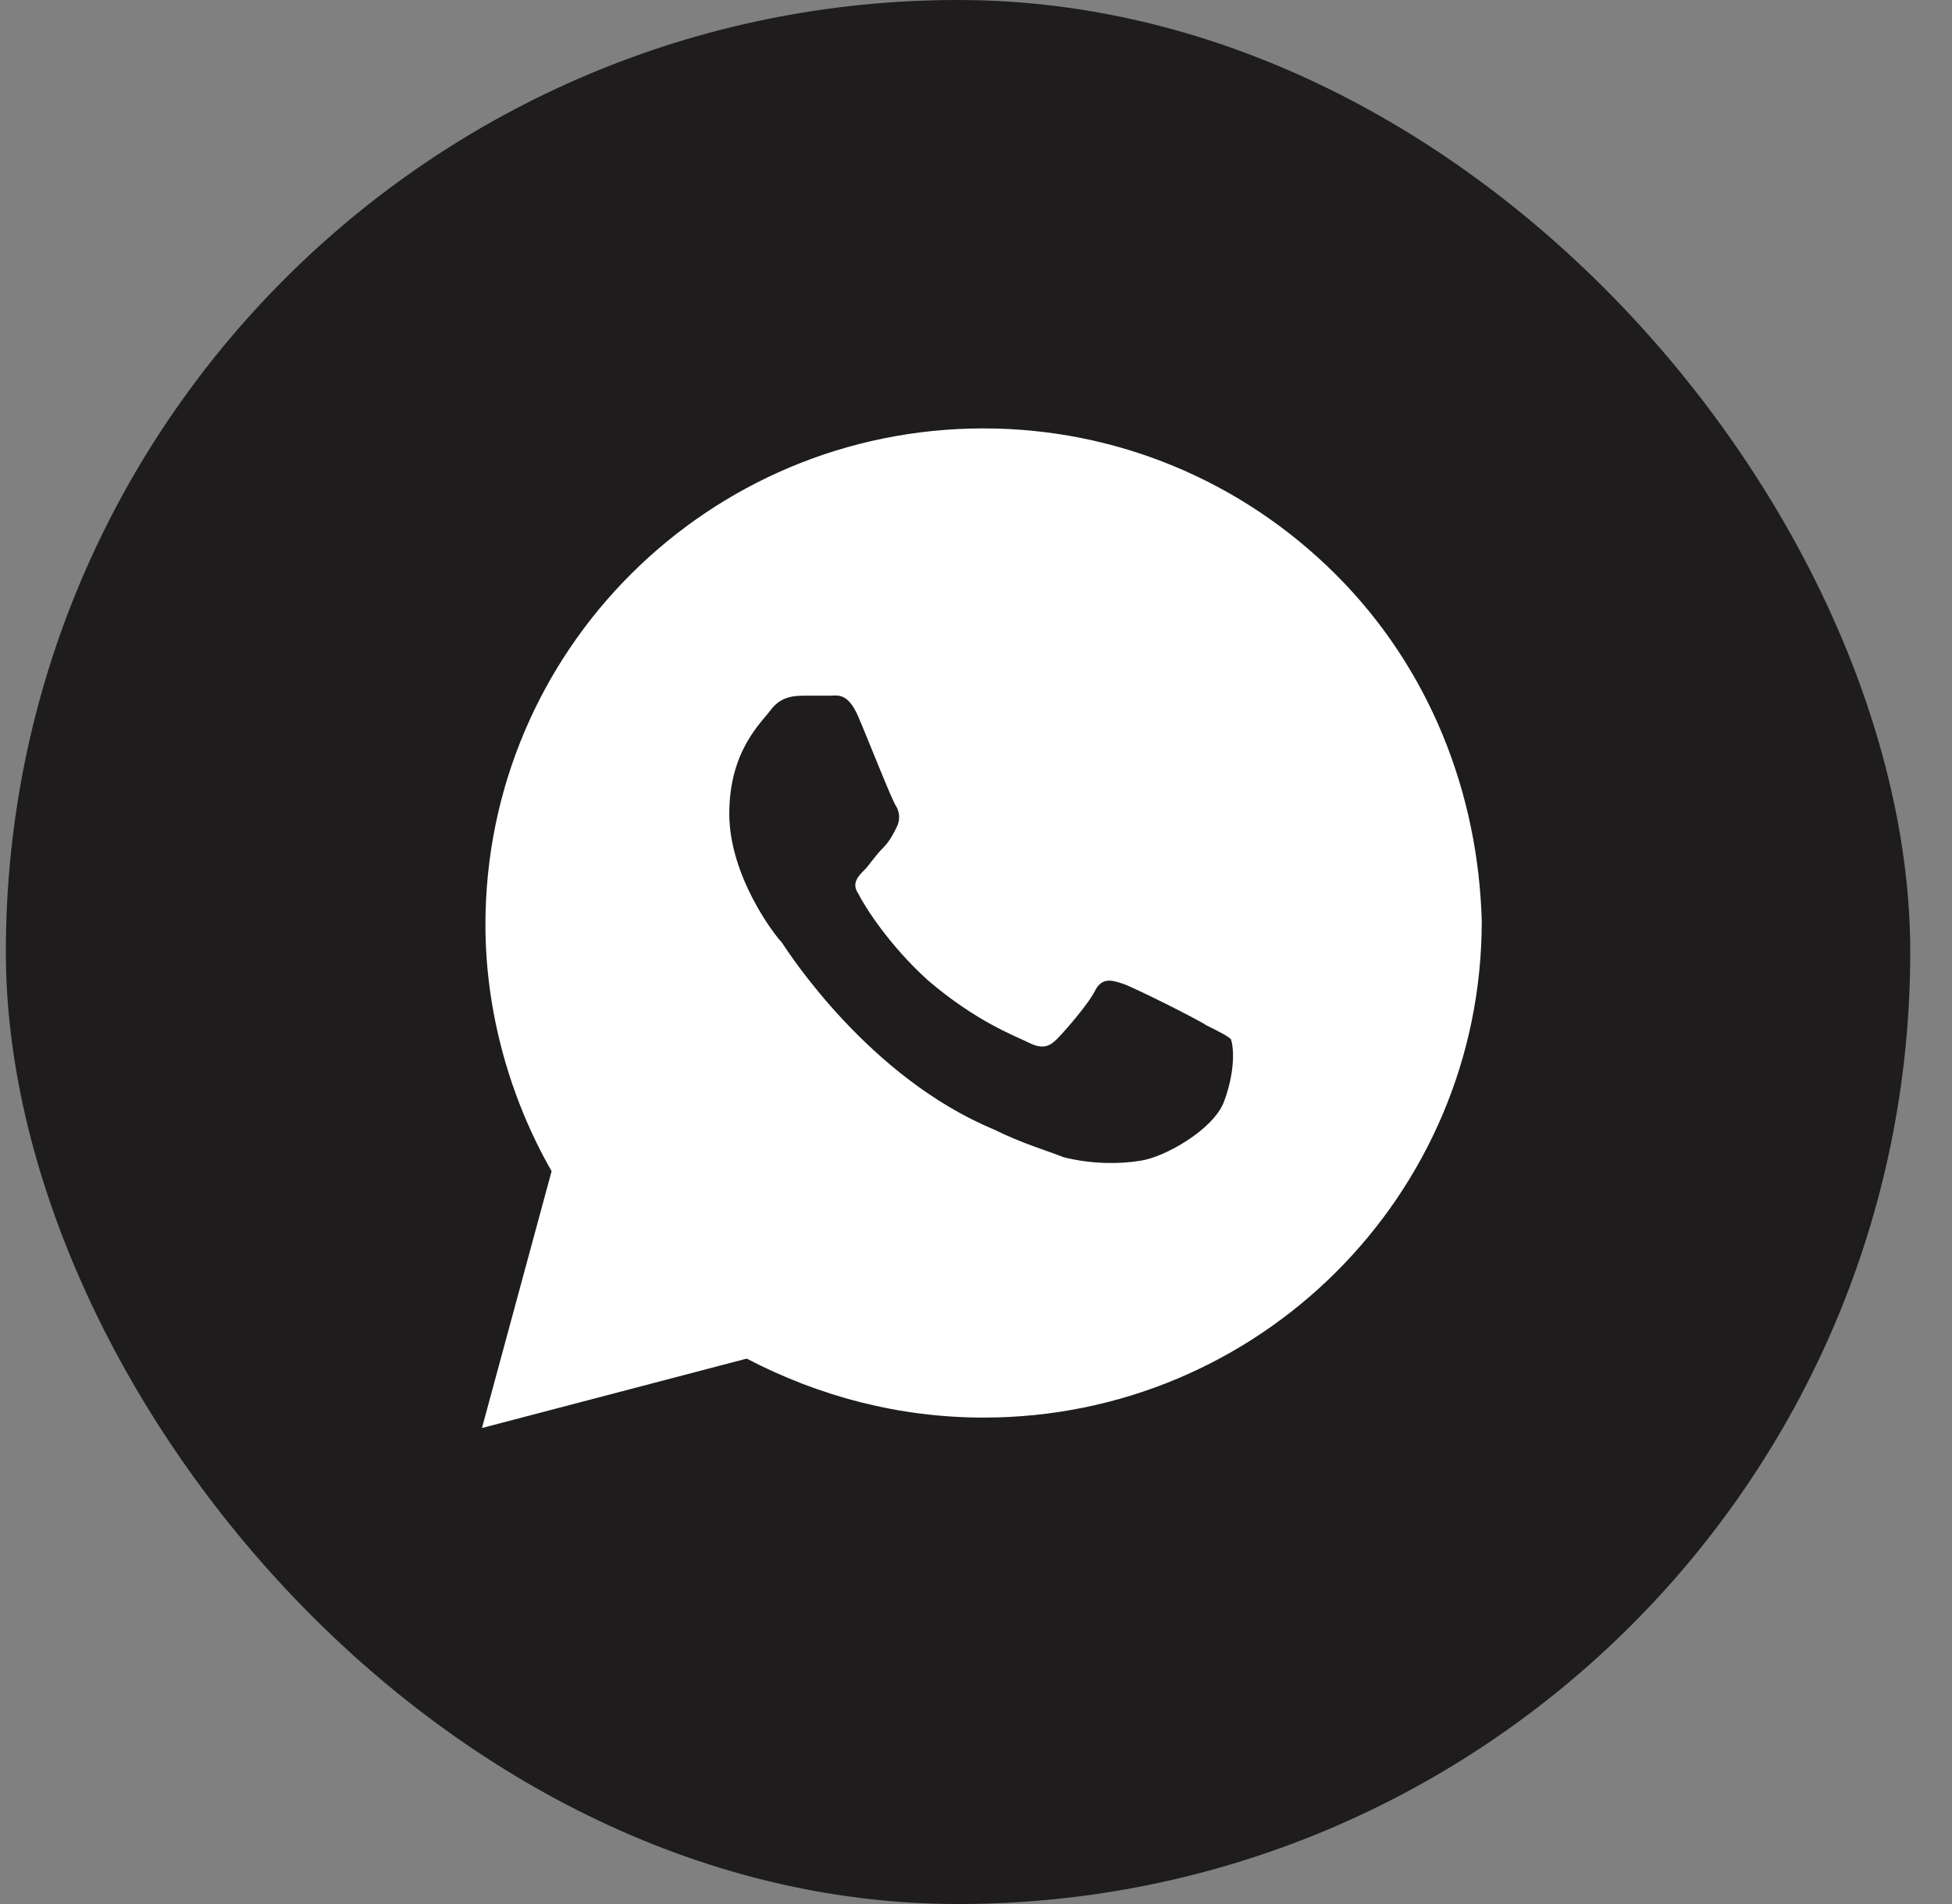
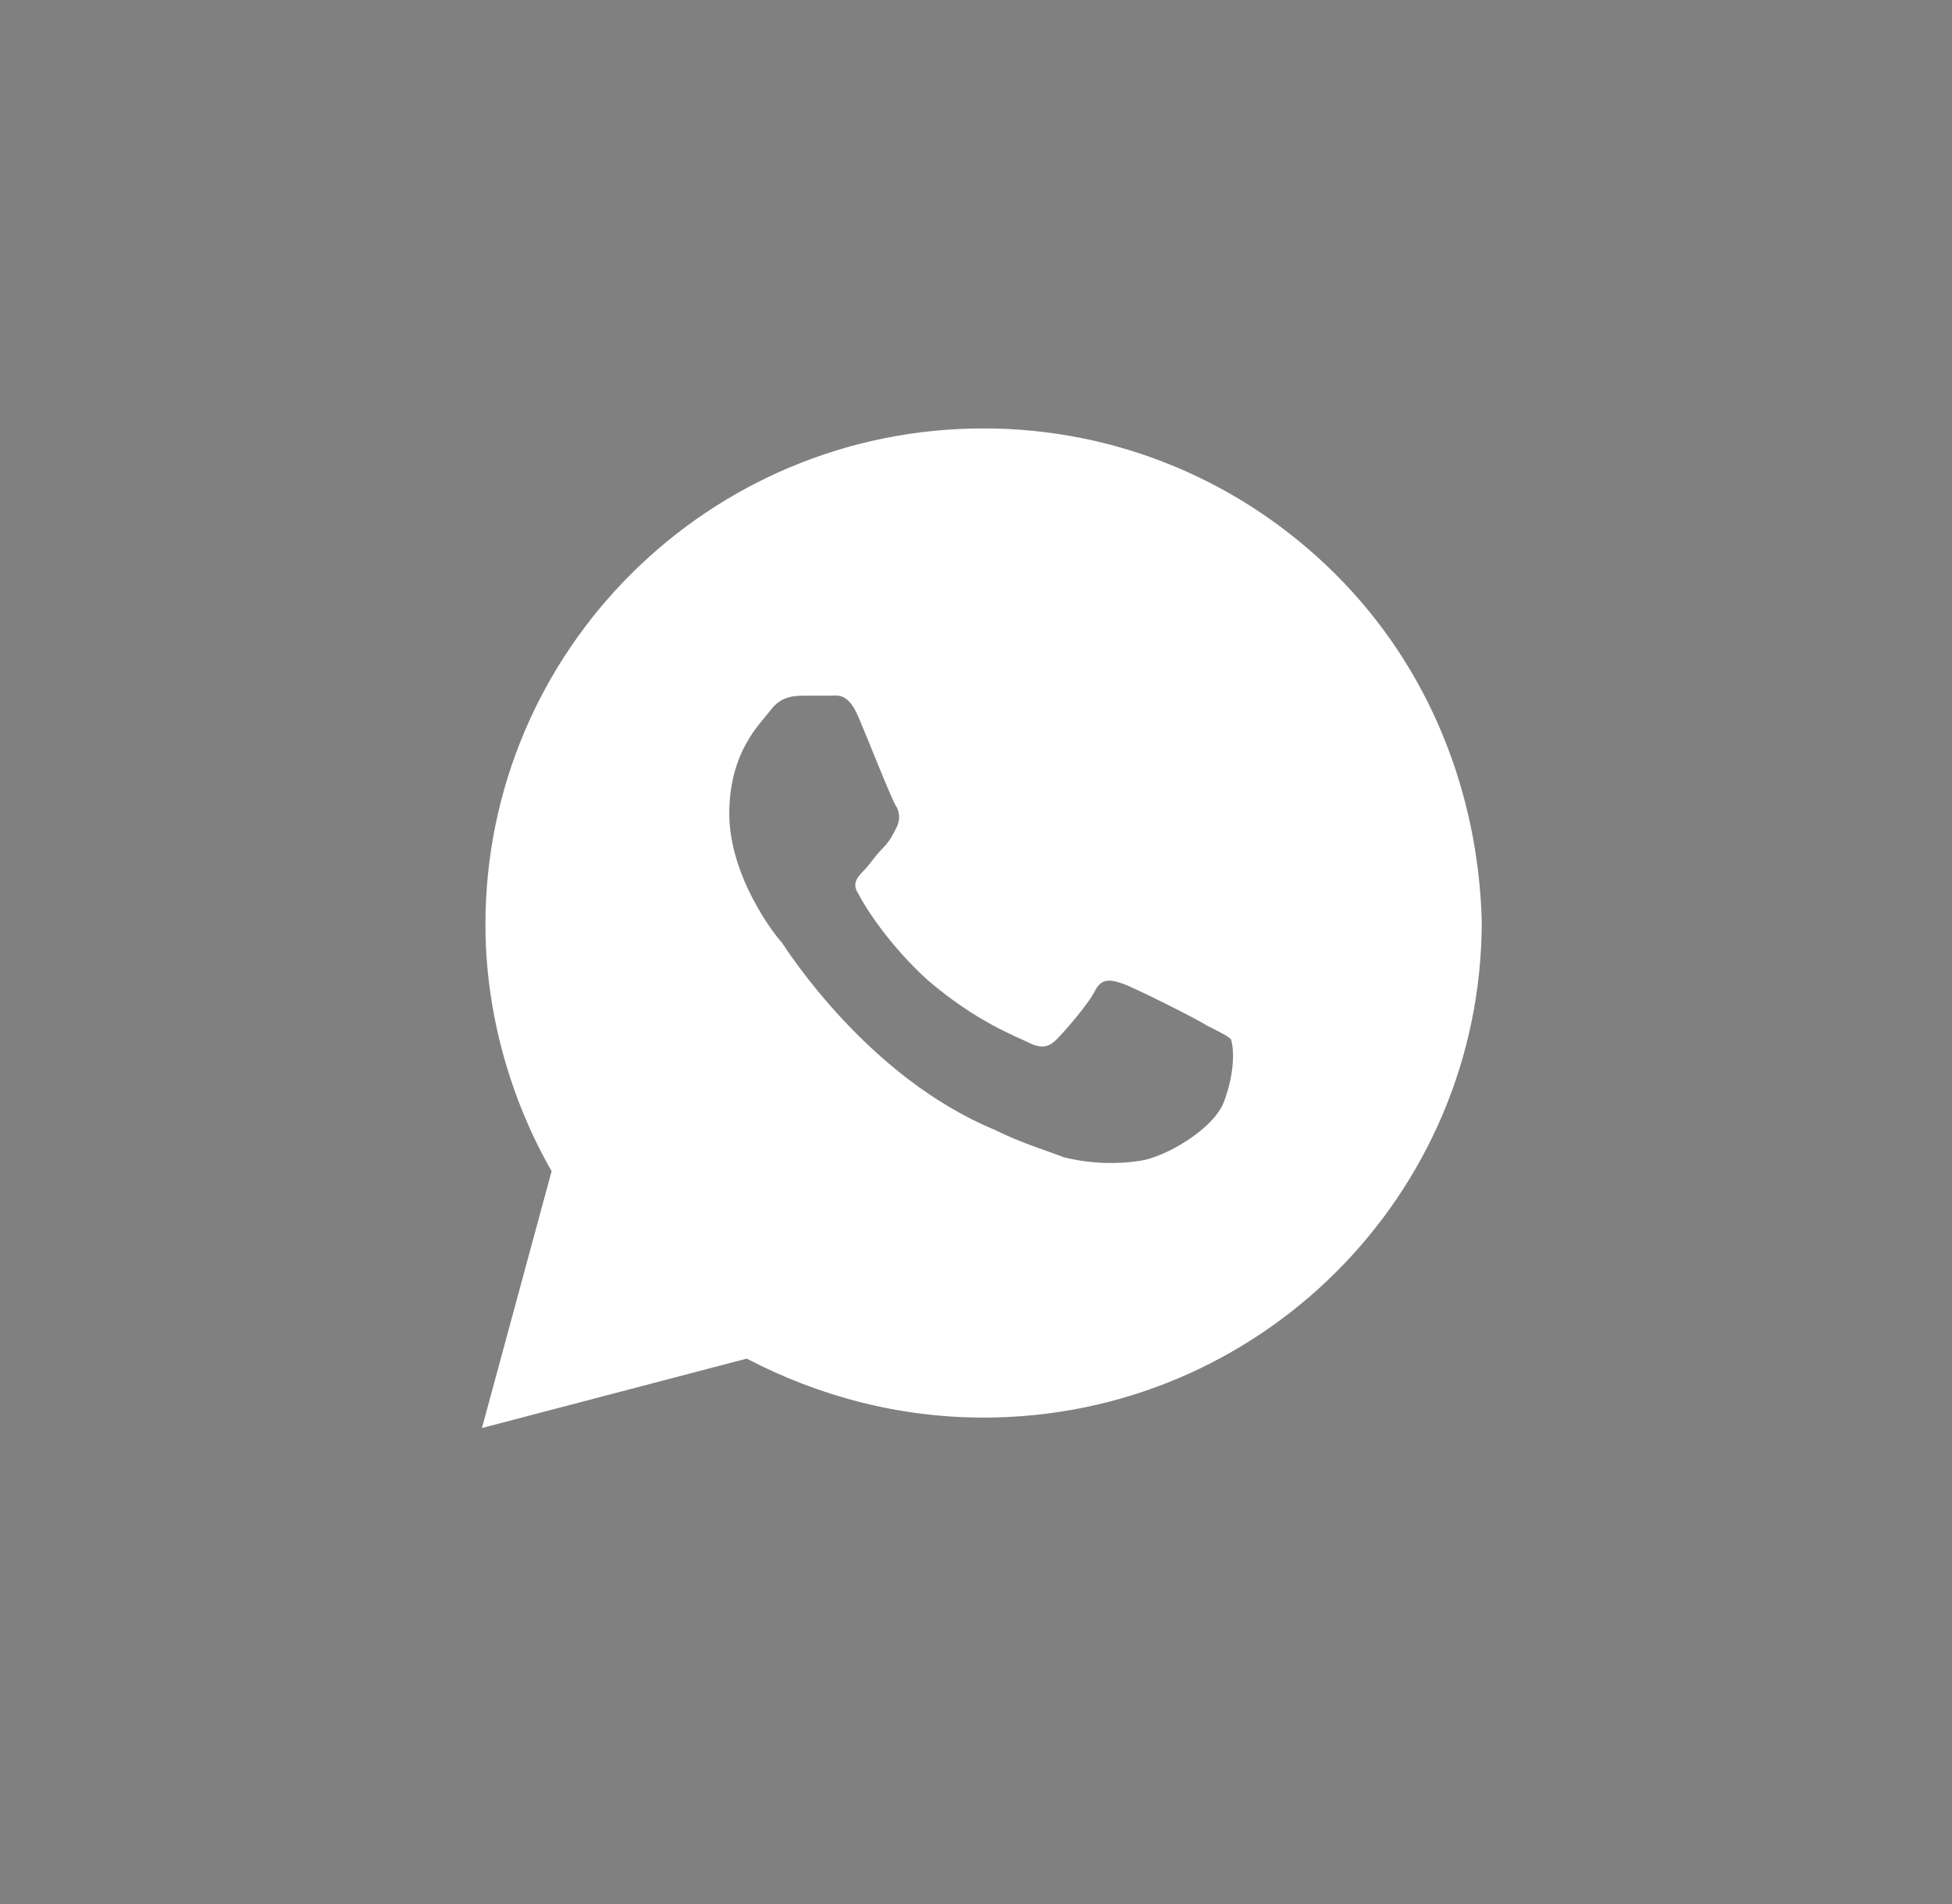
<svg xmlns="http://www.w3.org/2000/svg" width="41" height="40" viewBox="0 0 41 40" fill="none">
  <rect x="0" y="0" width="41" height="40" fill="#808080" stroke="none" />
-   <rect x="0.123" width="40" height="40" rx="20" fill="#1E1C1C" />
  <path d="M28.05 12.062C26.074 10.094 23.44 9 20.66 9C14.879 9 10.196 13.667 10.196 19.427C10.196 21.25 10.708 23.073 11.586 24.604L10.123 30L15.684 28.542C17.221 29.344 18.904 29.781 20.66 29.781C26.44 29.781 31.123 25.115 31.123 19.354C31.05 16.656 30.026 14.031 28.05 12.062ZM25.708 23.146C25.489 23.729 24.465 24.312 23.952 24.385C23.513 24.458 22.928 24.458 22.343 24.312C21.977 24.167 21.465 24.021 20.879 23.729C18.245 22.635 16.562 20.01 16.416 19.792C16.269 19.646 15.318 18.406 15.318 17.094C15.318 15.781 15.977 15.198 16.196 14.906C16.416 14.615 16.708 14.615 16.928 14.615C17.074 14.615 17.294 14.615 17.44 14.615C17.587 14.615 17.806 14.542 18.026 15.052C18.245 15.562 18.757 16.875 18.83 16.948C18.904 17.094 18.904 17.24 18.83 17.385C18.757 17.531 18.684 17.677 18.538 17.823C18.391 17.969 18.245 18.188 18.172 18.26C18.026 18.406 17.879 18.552 18.026 18.771C18.172 19.062 18.684 19.865 19.489 20.594C20.513 21.469 21.318 21.76 21.611 21.906C21.904 22.052 22.05 21.979 22.196 21.833C22.343 21.688 22.855 21.104 23.001 20.812C23.147 20.521 23.367 20.594 23.587 20.667C23.806 20.74 25.123 21.396 25.343 21.542C25.635 21.688 25.782 21.76 25.855 21.833C25.928 22.052 25.928 22.562 25.708 23.146Z" fill="white" />
</svg>